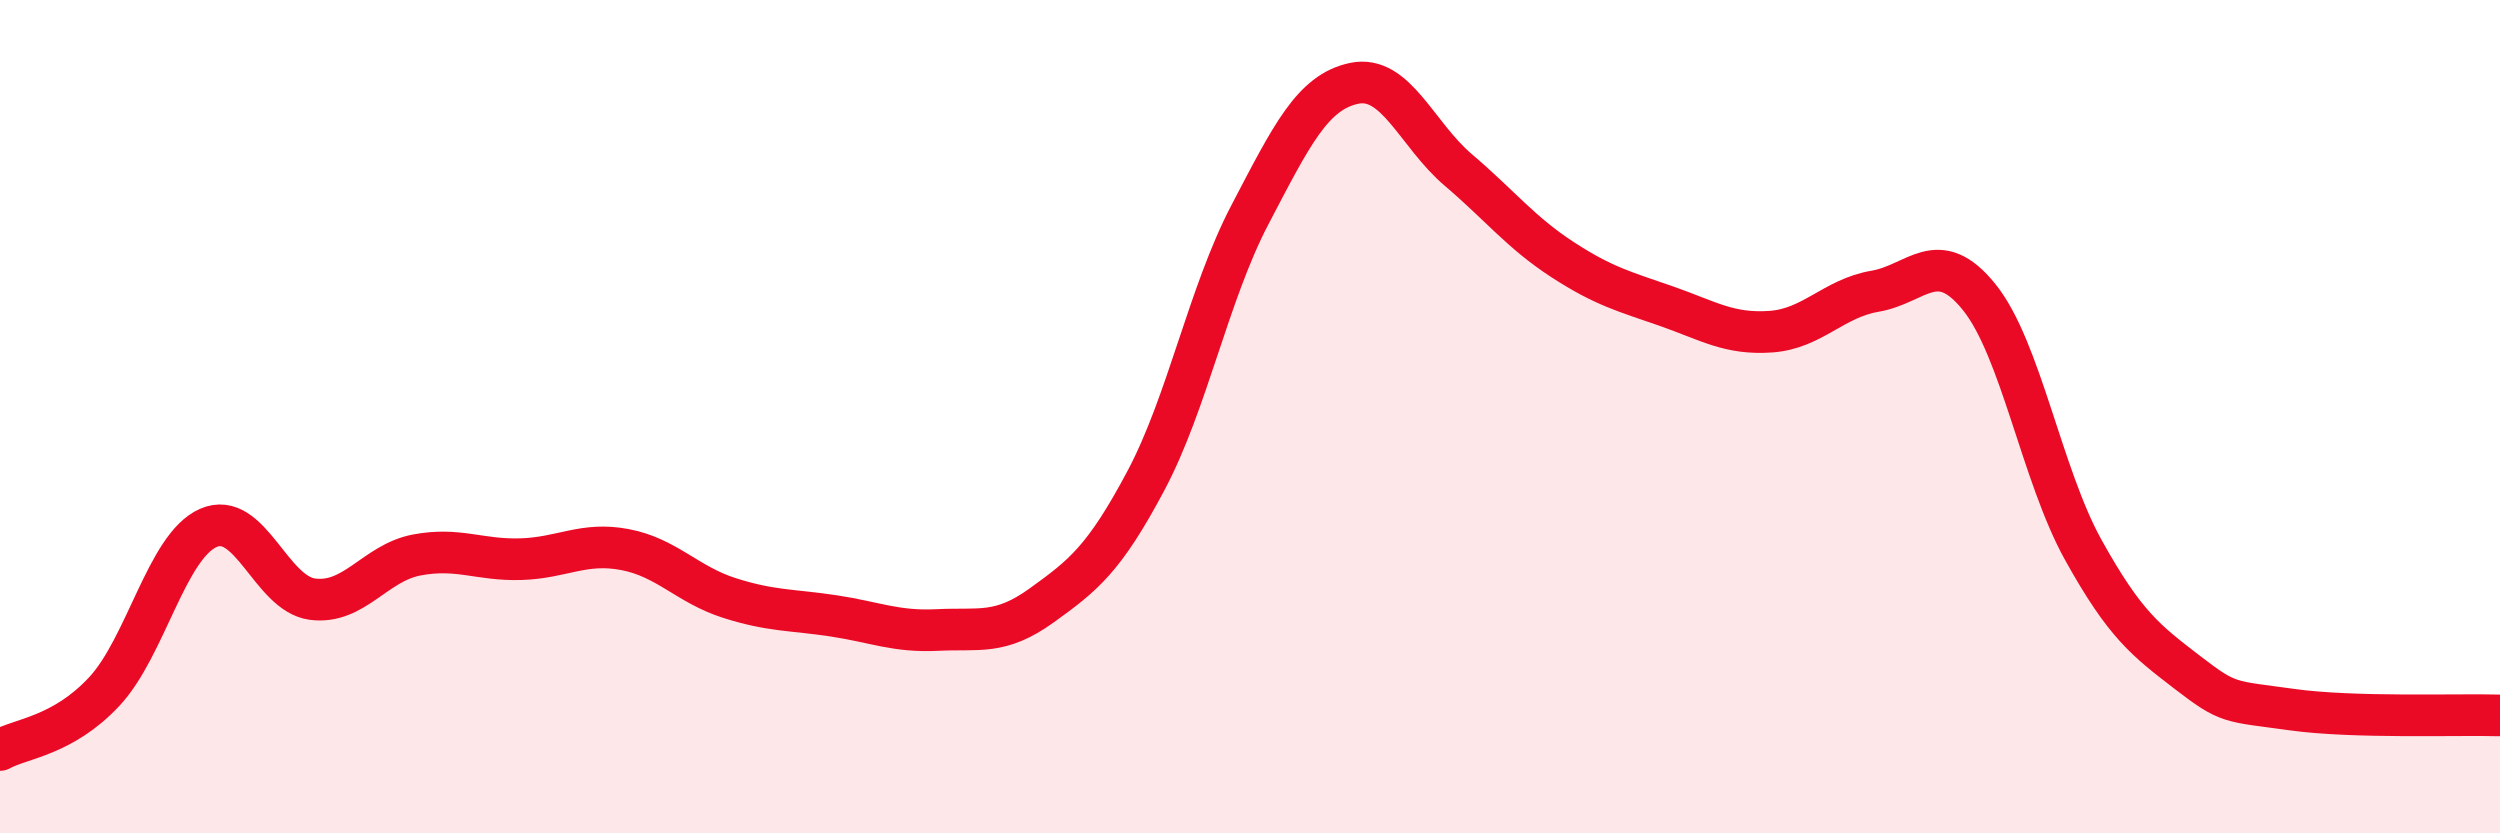
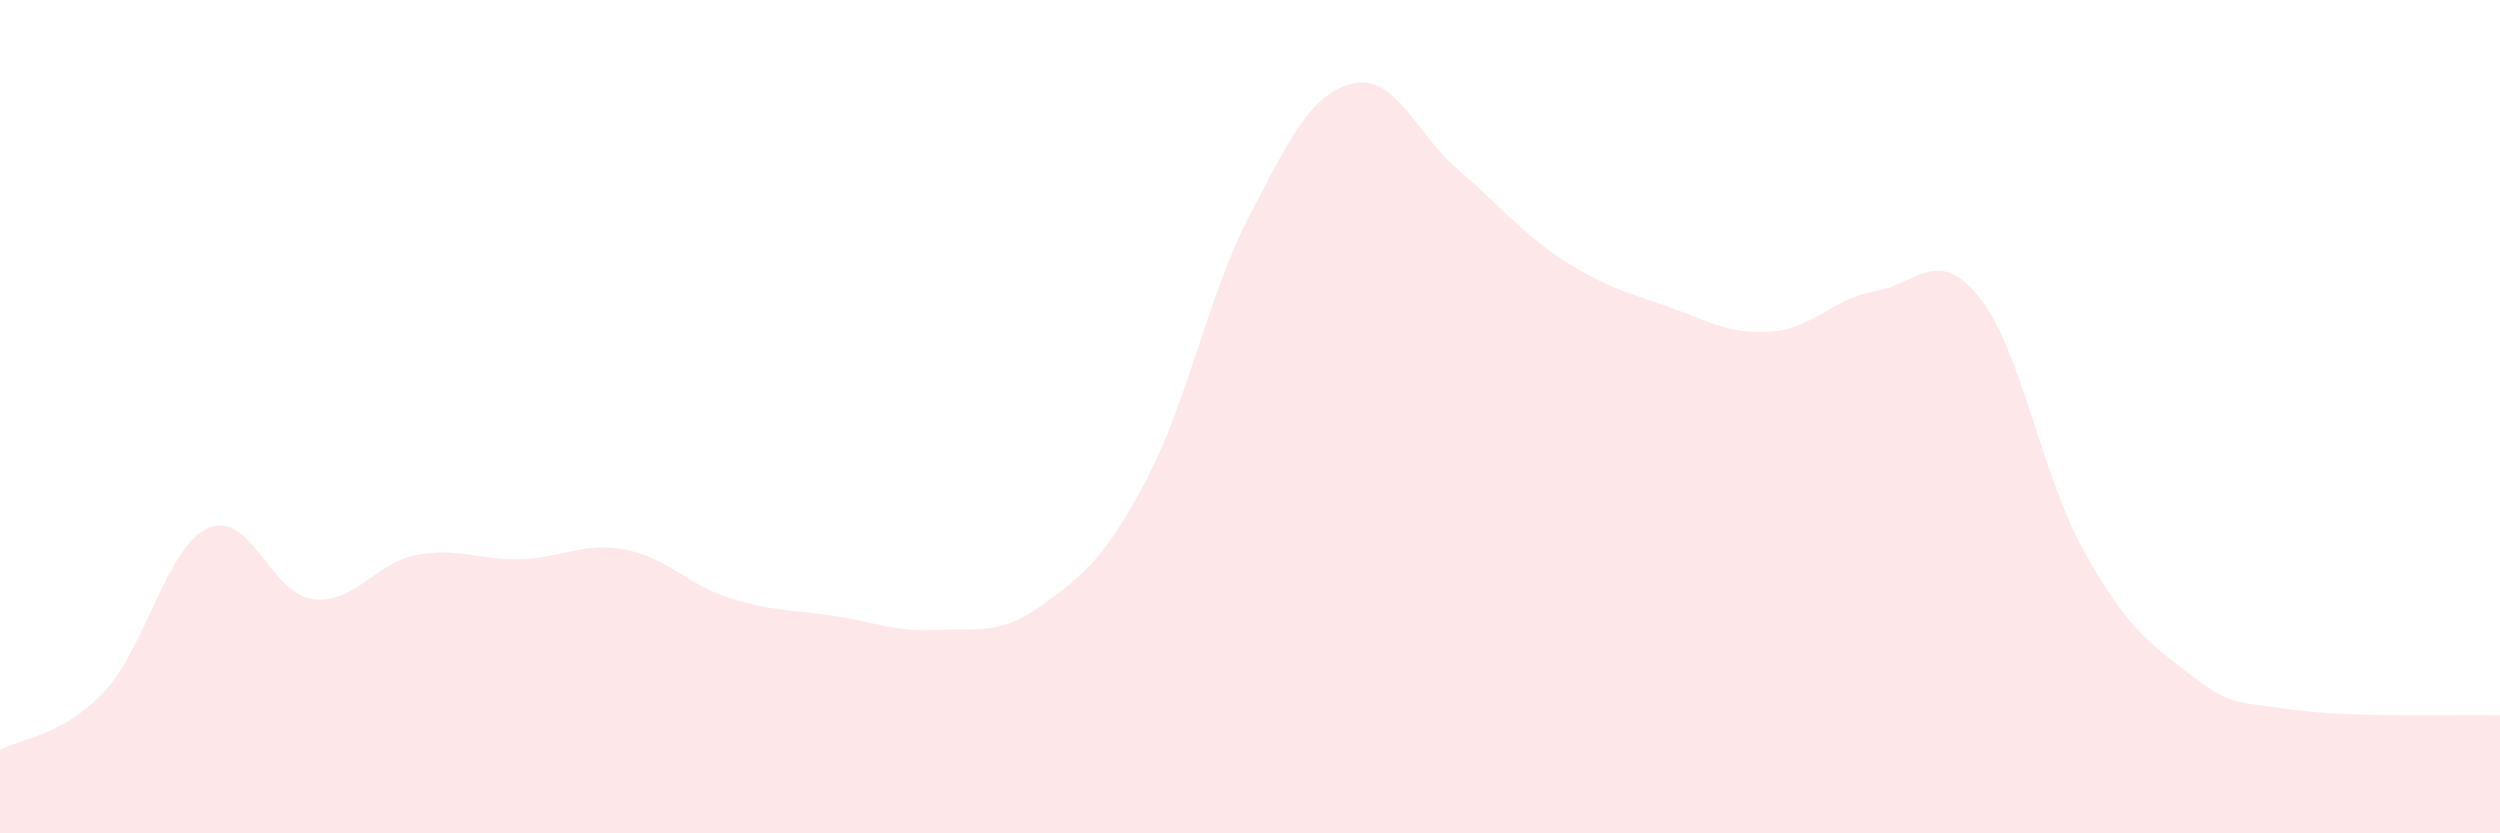
<svg xmlns="http://www.w3.org/2000/svg" width="60" height="20" viewBox="0 0 60 20">
  <path d="M 0,18 C 0.5,17.72 1.5,17.67 2.5,16.6 C 3.5,15.53 4,13.11 5,12.67 C 6,12.23 6.5,14.25 7.5,14.38 C 8.5,14.51 9,13.51 10,13.32 C 11,13.13 11.5,13.45 12.5,13.42 C 13.5,13.39 14,13 15,13.19 C 16,13.38 16.5,14.03 17.5,14.35 C 18.5,14.67 19,14.63 20,14.78 C 21,14.93 21.5,15.17 22.5,15.12 C 23.5,15.07 24,15.25 25,14.53 C 26,13.81 26.5,13.42 27.5,11.54 C 28.5,9.66 29,7.06 30,5.15 C 31,3.24 31.5,2.21 32.5,2 C 33.5,1.79 34,3.23 35,4.08 C 36,4.93 36.5,5.58 37.5,6.23 C 38.5,6.88 39,7 40,7.35 C 41,7.7 41.5,8.03 42.5,7.96 C 43.5,7.89 44,7.16 45,6.99 C 46,6.82 46.5,5.89 47.5,7.13 C 48.5,8.37 49,11.4 50,13.2 C 51,15 51.5,15.37 52.5,16.14 C 53.5,16.91 53.5,16.82 55,17.03 C 56.5,17.24 59,17.14 60,17.17L60 20L0 20Z" fill="#EB0A25" opacity="0.1" stroke-linecap="round" stroke-linejoin="round" />
-   <path d="M 0,18 C 0.5,17.72 1.5,17.67 2.5,16.6 C 3.5,15.53 4,13.11 5,12.67 C 6,12.23 6.5,14.25 7.5,14.38 C 8.5,14.51 9,13.51 10,13.32 C 11,13.13 11.5,13.45 12.5,13.42 C 13.5,13.39 14,13 15,13.19 C 16,13.38 16.5,14.03 17.5,14.35 C 18.5,14.67 19,14.63 20,14.78 C 21,14.93 21.5,15.17 22.5,15.12 C 23.5,15.07 24,15.25 25,14.53 C 26,13.81 26.5,13.42 27.5,11.54 C 28.5,9.66 29,7.06 30,5.15 C 31,3.24 31.5,2.21 32.5,2 C 33.5,1.79 34,3.23 35,4.08 C 36,4.93 36.5,5.58 37.5,6.23 C 38.5,6.88 39,7 40,7.35 C 41,7.7 41.5,8.03 42.5,7.96 C 43.5,7.89 44,7.16 45,6.99 C 46,6.82 46.5,5.89 47.5,7.13 C 48.5,8.37 49,11.4 50,13.2 C 51,15 51.5,15.37 52.5,16.14 C 53.5,16.91 53.5,16.82 55,17.03 C 56.5,17.24 59,17.14 60,17.17" stroke="#EB0A25" stroke-width="1" fill="none" stroke-linecap="round" stroke-linejoin="round" />
</svg>